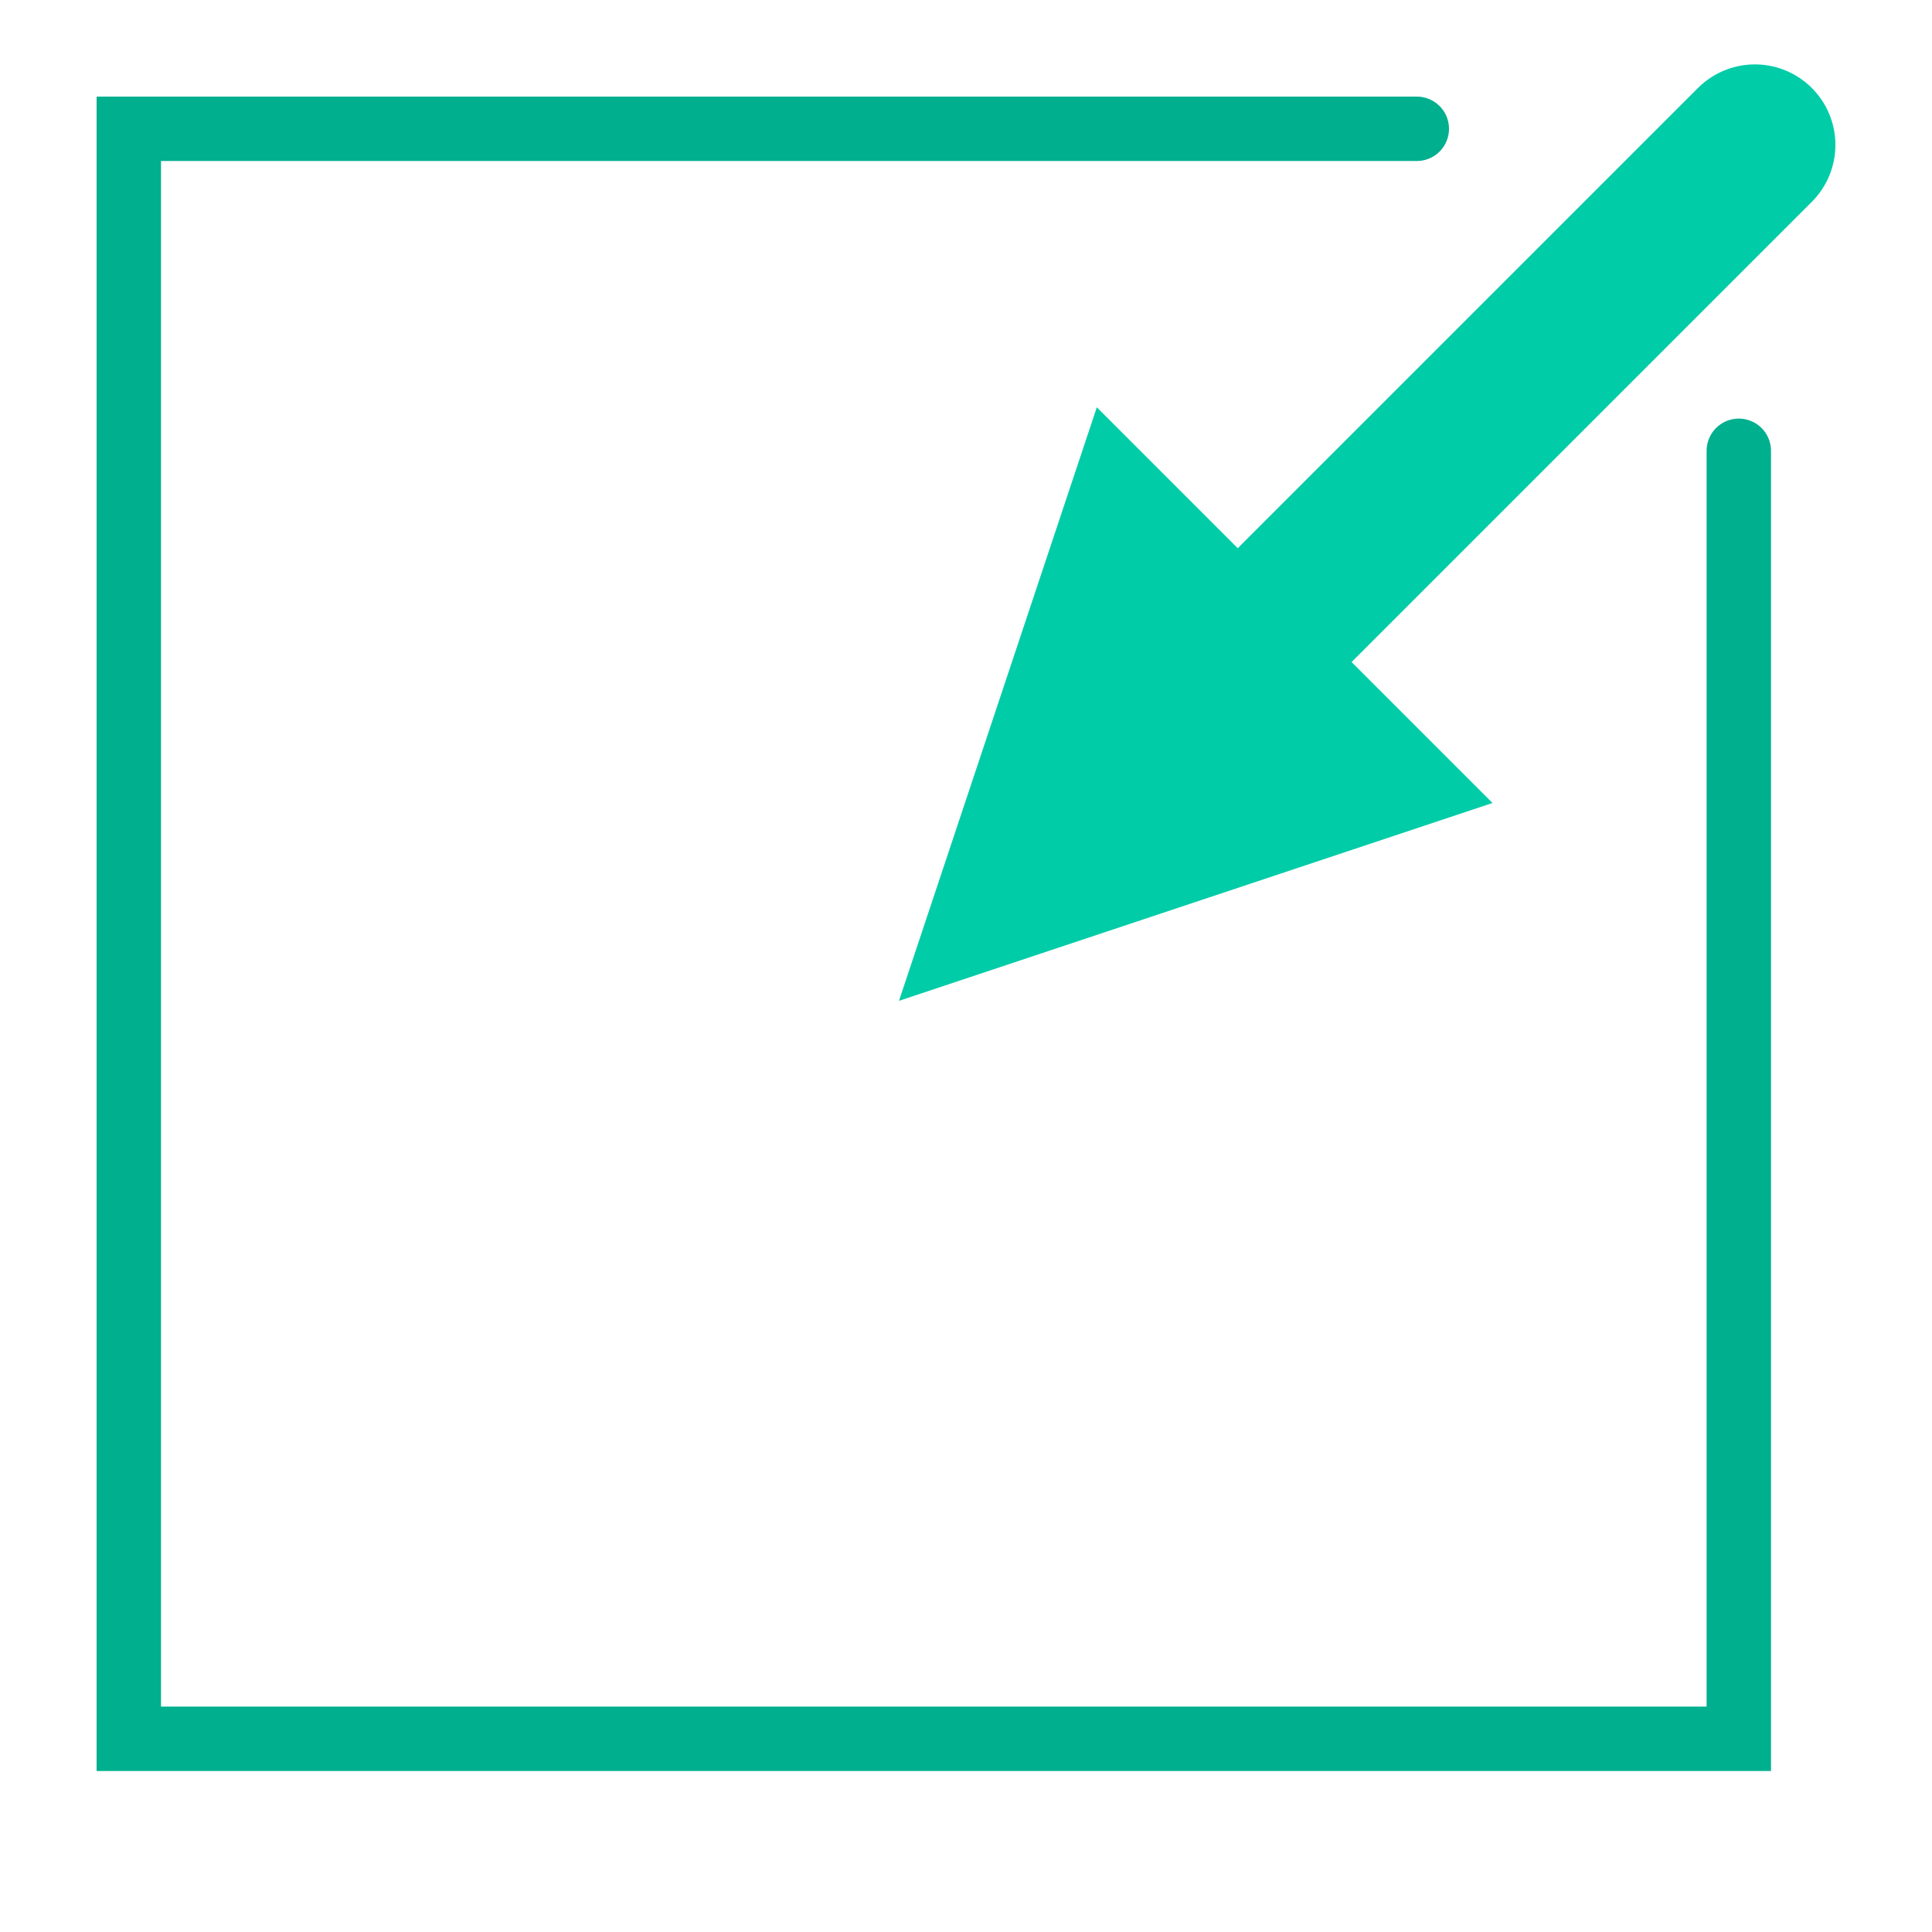
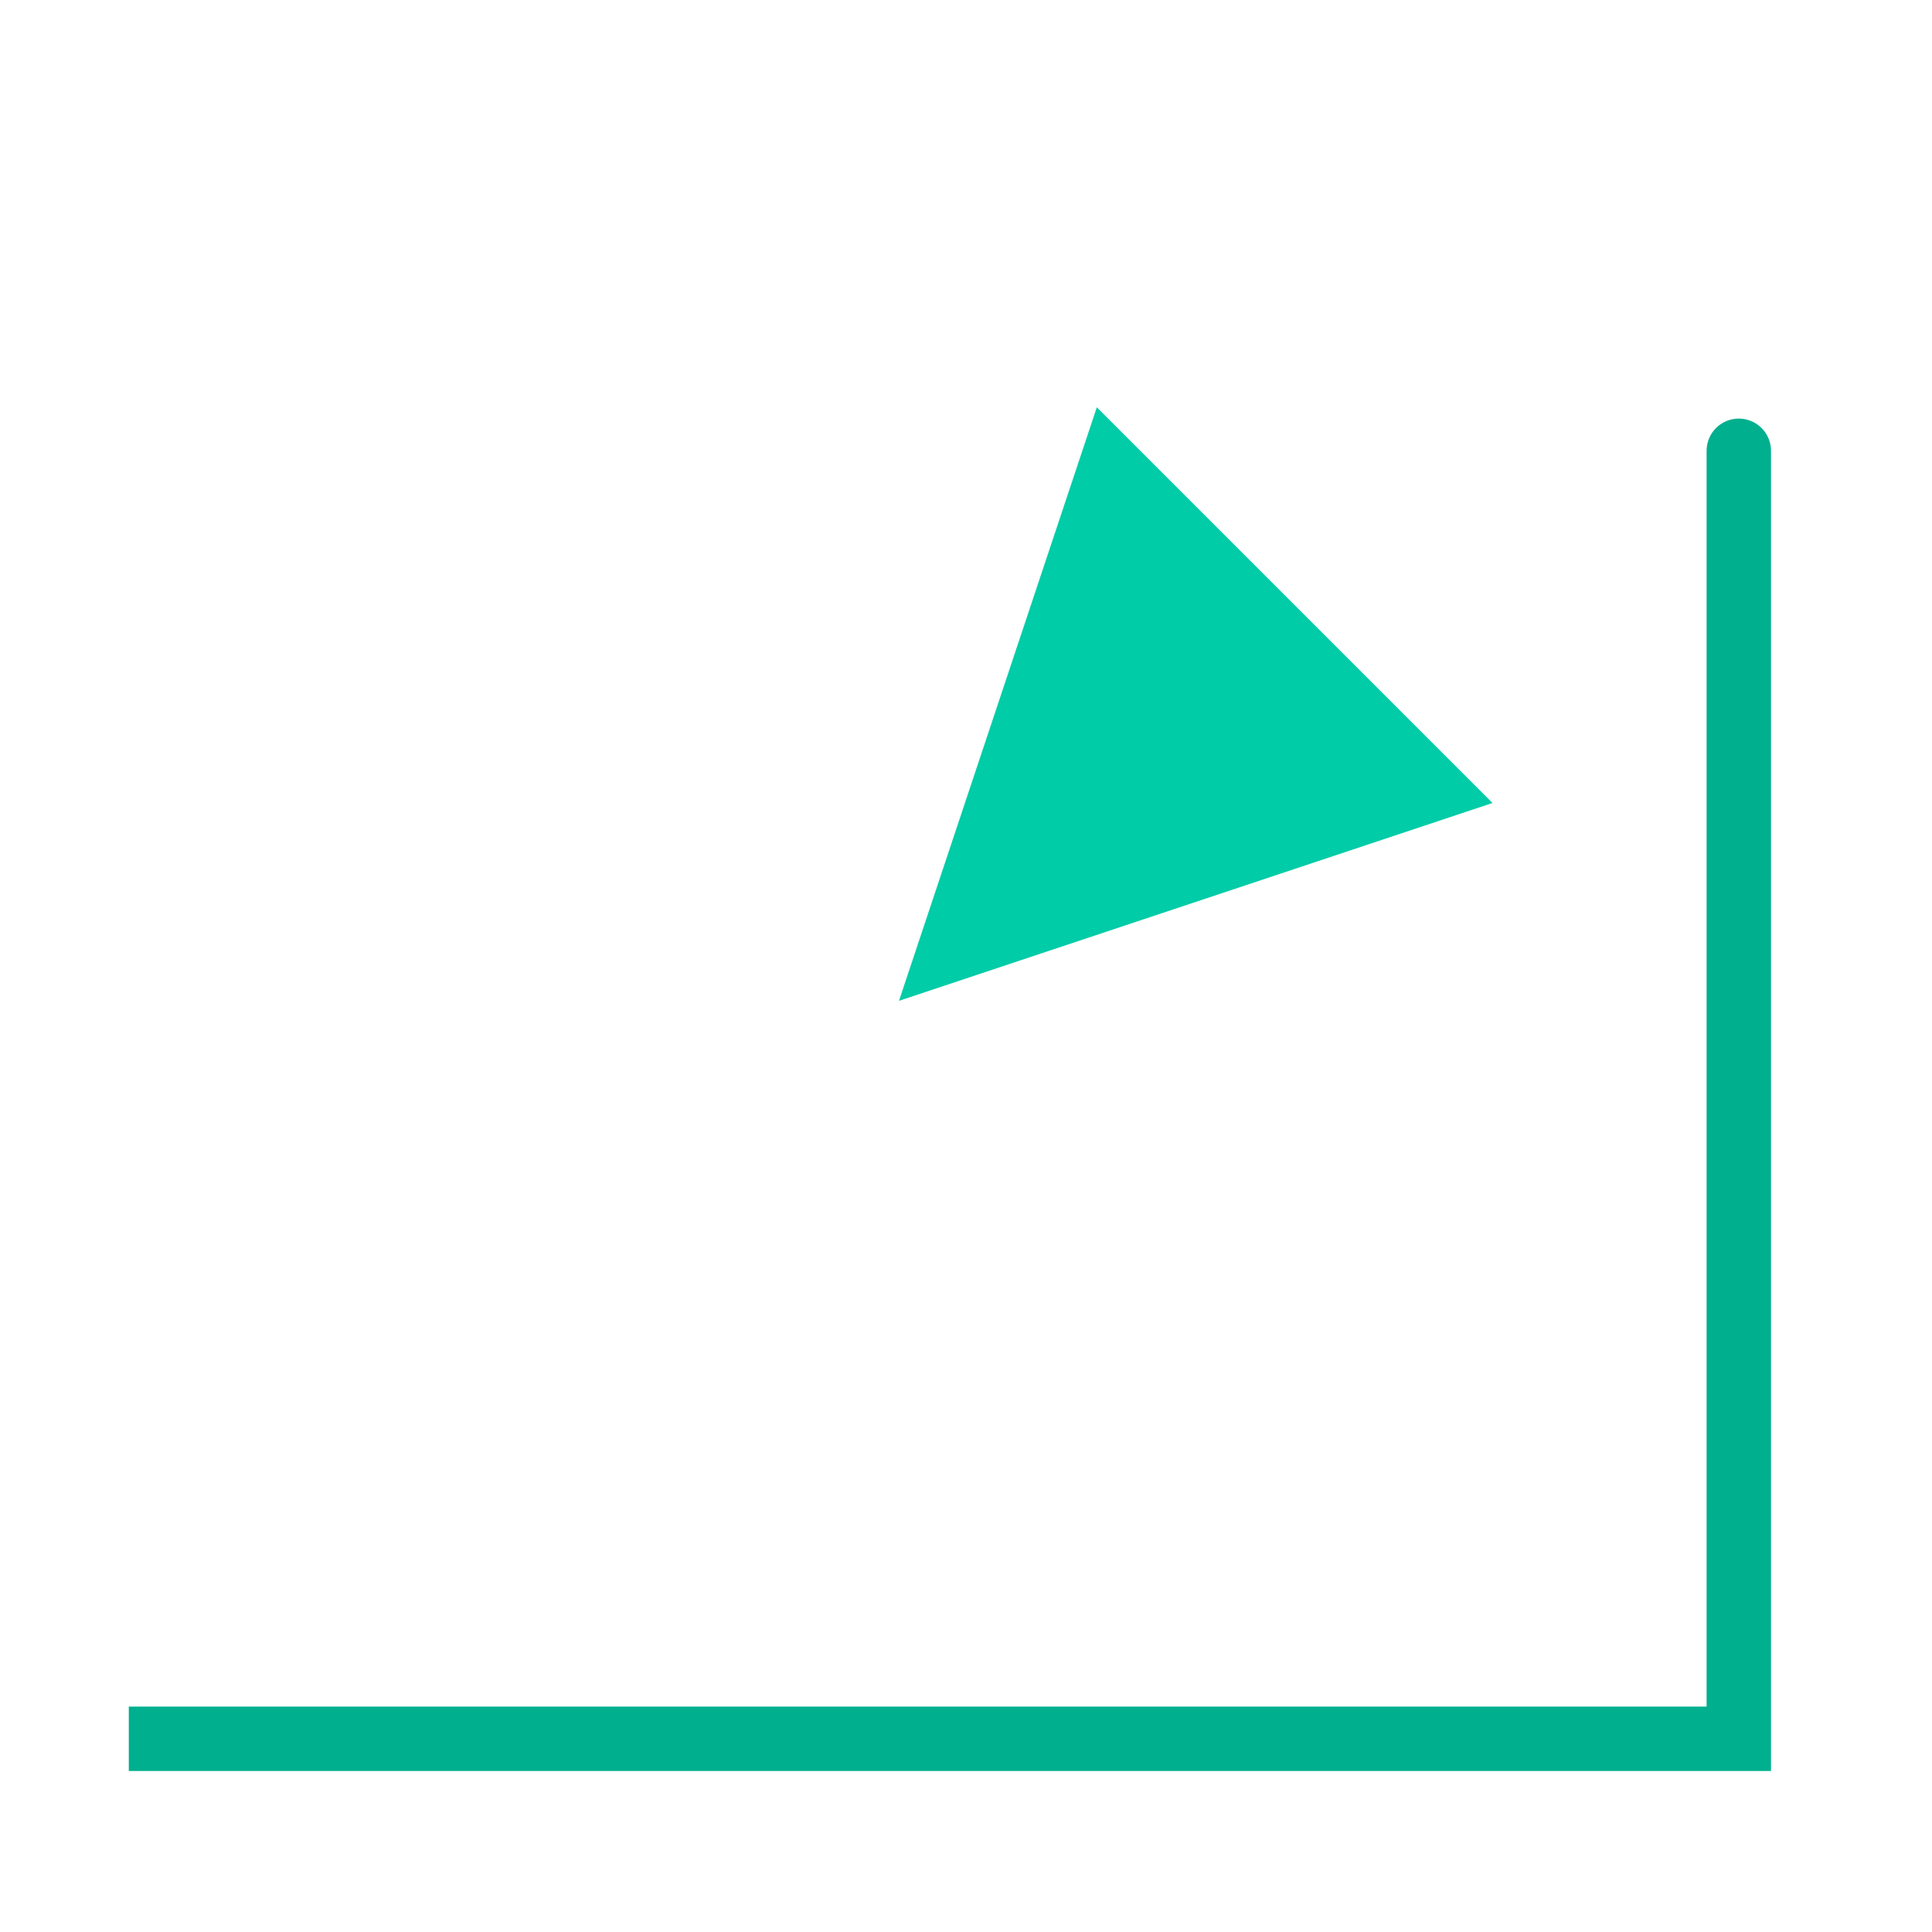
<svg xmlns="http://www.w3.org/2000/svg" width="60" height="60" stroke="#000" stroke-linecap="round" stroke-linejoin="miter" fill="#fff" fill-rule="evenodd">
  <g stroke-width="2">
-     <path d="M54 14v40H4V4h40" fill="none" stroke="#00af8e" stroke-linecap="butt" />
+     <path d="M54 14v40H4h40" fill="none" stroke="#00af8e" stroke-linecap="butt" />
    <path d="M44.5 24.5l-15 5 5-15z" fill="#00cca7" stroke="#00cca7" />
  </g>
-   <path d="M54.5 4.5L37 22" fill="none" stroke="#00cca7" stroke-linecap="butt" stroke-width="5" />
</svg>